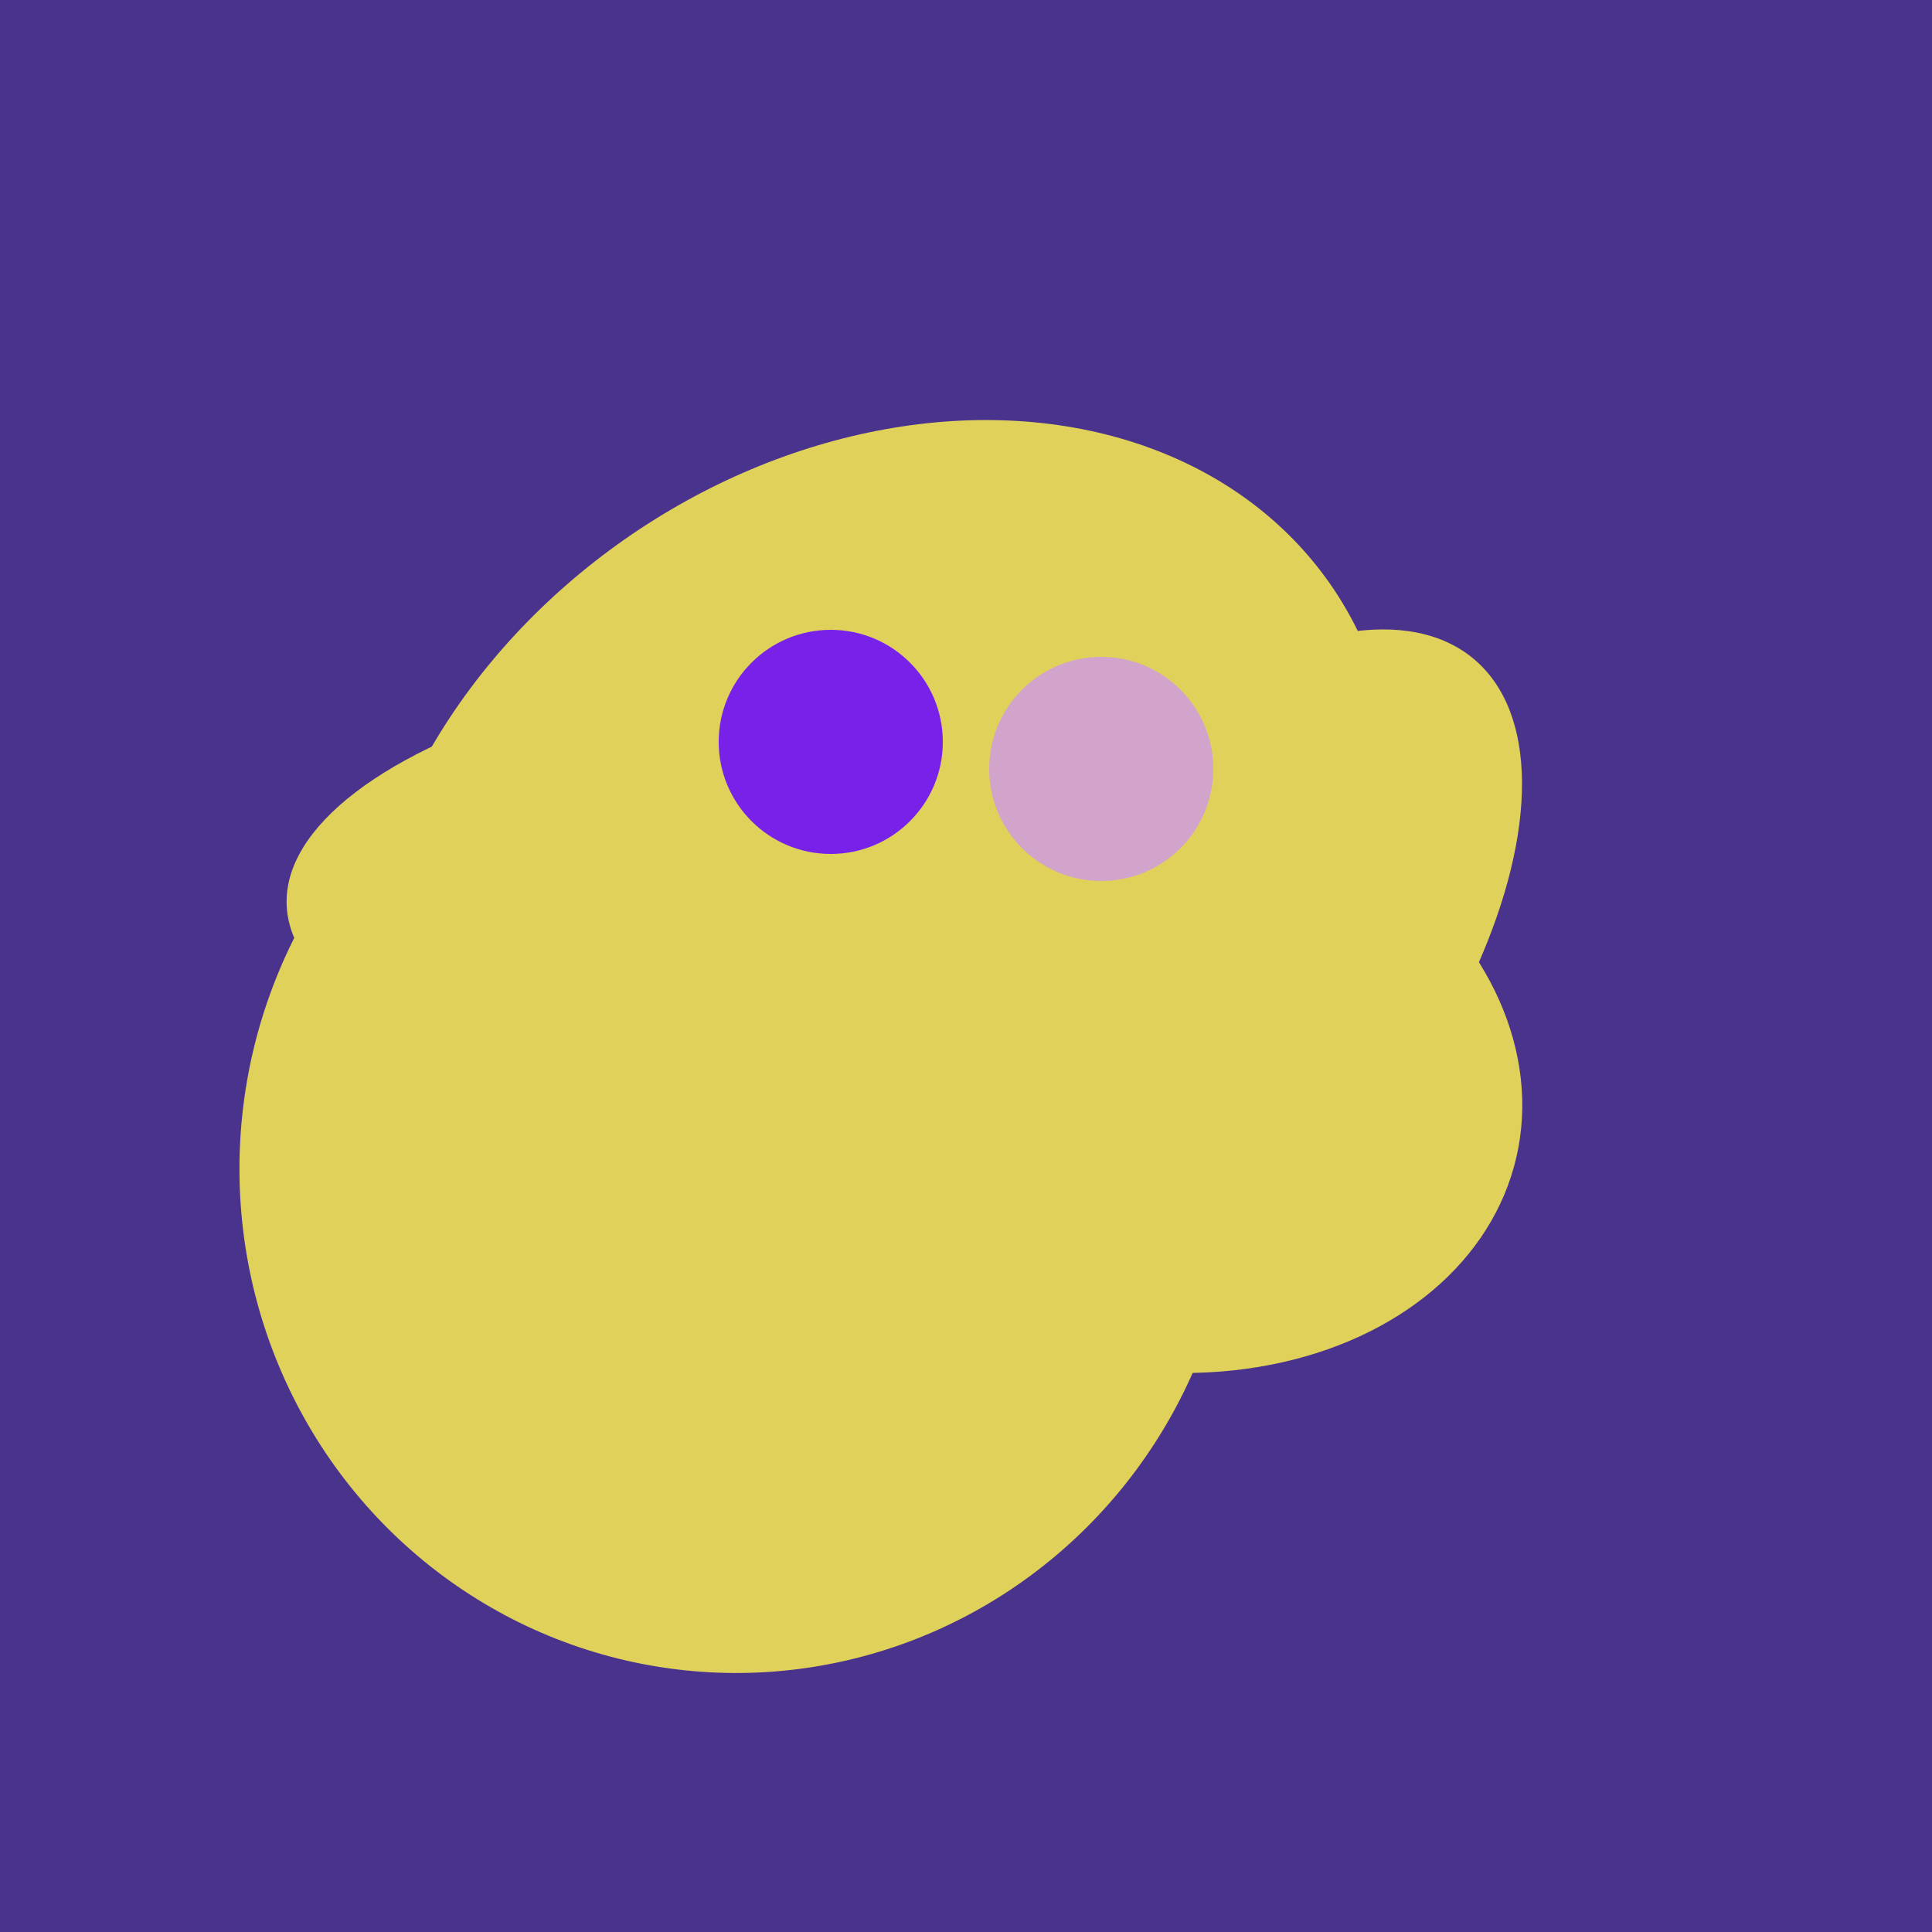
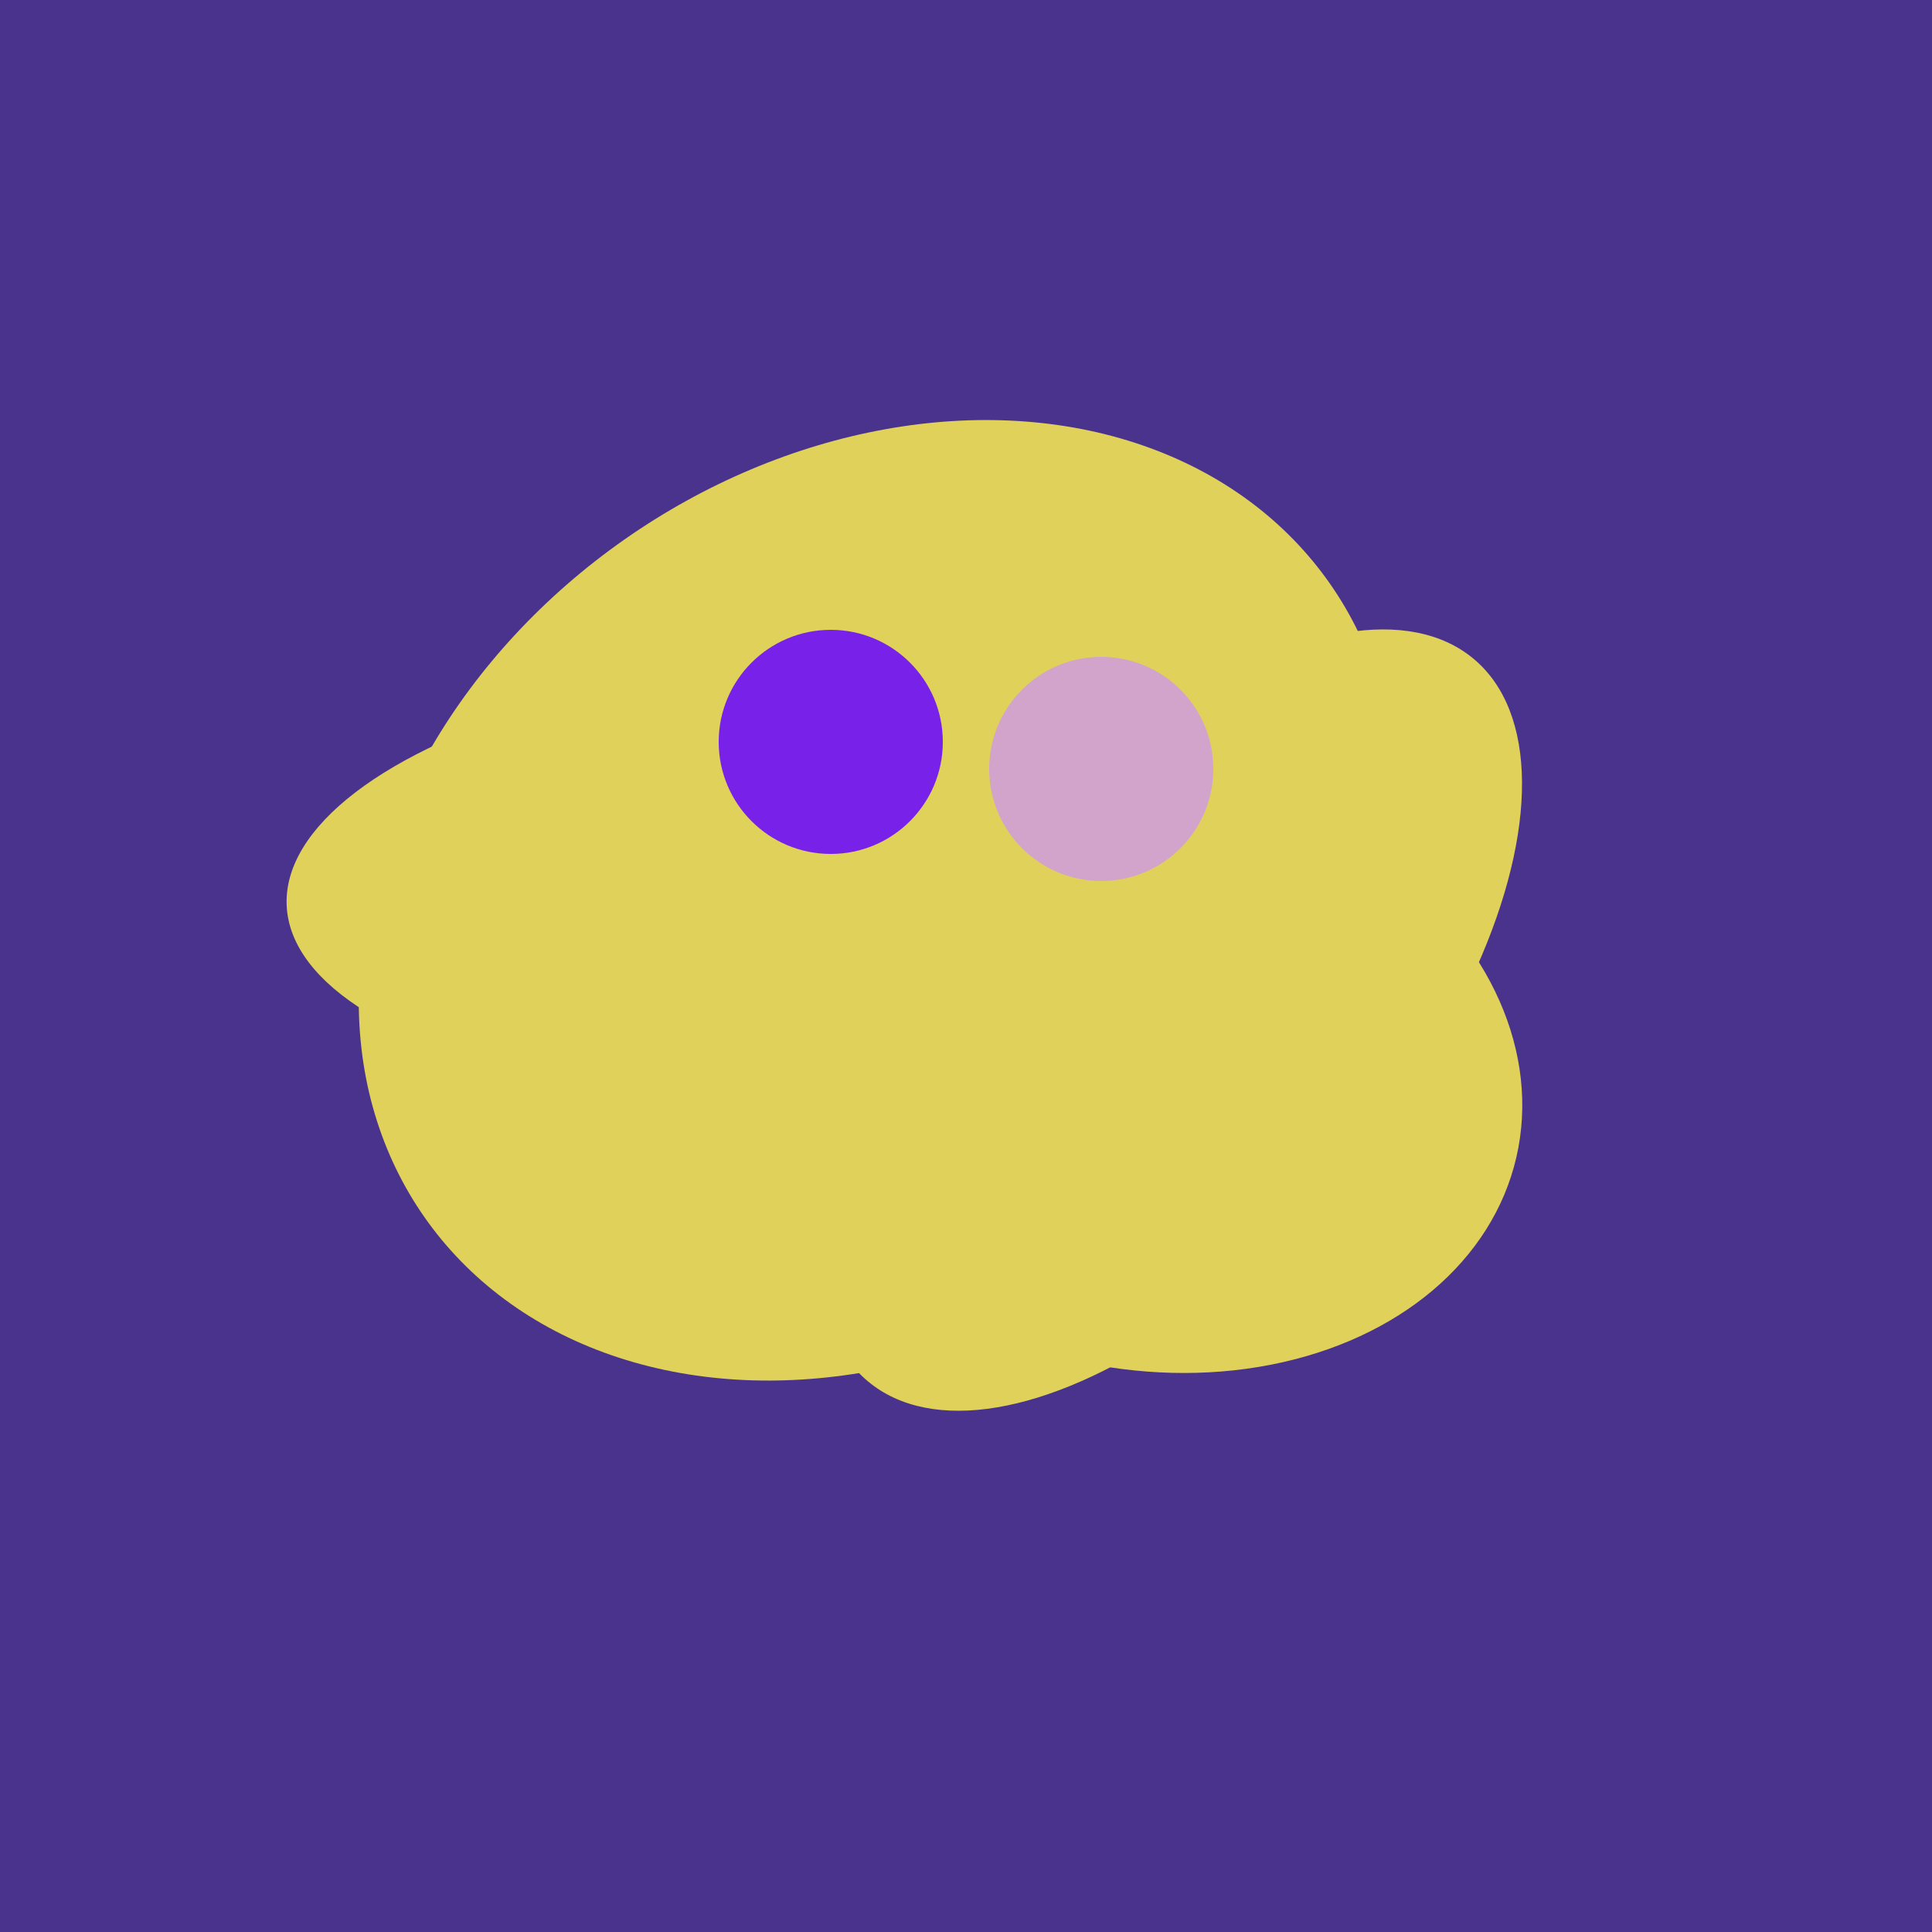
<svg xmlns="http://www.w3.org/2000/svg" width="500" height="500">
  <rect width="500" height="500" fill="#4a338c" />
  <ellipse cx="303" cy="264" rx="122" ry="60" transform="rotate(130, 303, 264)" fill="rgb(223,209,90)" />
  <ellipse cx="218" cy="227" rx="144" ry="57" transform="rotate(177, 218, 227)" fill="rgb(223,209,90)" />
-   <ellipse cx="191" cy="302" rx="131" ry="129" transform="rotate(277, 191, 302)" fill="rgb(223,209,90)" />
  <ellipse cx="227" cy="233" rx="114" ry="143" transform="rotate(235, 227, 233)" fill="rgb(223,209,90)" />
  <ellipse cx="295" cy="277" rx="100" ry="77" transform="rotate(13, 295, 277)" fill="rgb(223,209,90)" />
  <circle cx="215" cy="192" r="29" fill="rgb(120,33,233)" />
  <circle cx="285" cy="199" r="29" fill="rgb(210,164,203)" />
</svg>